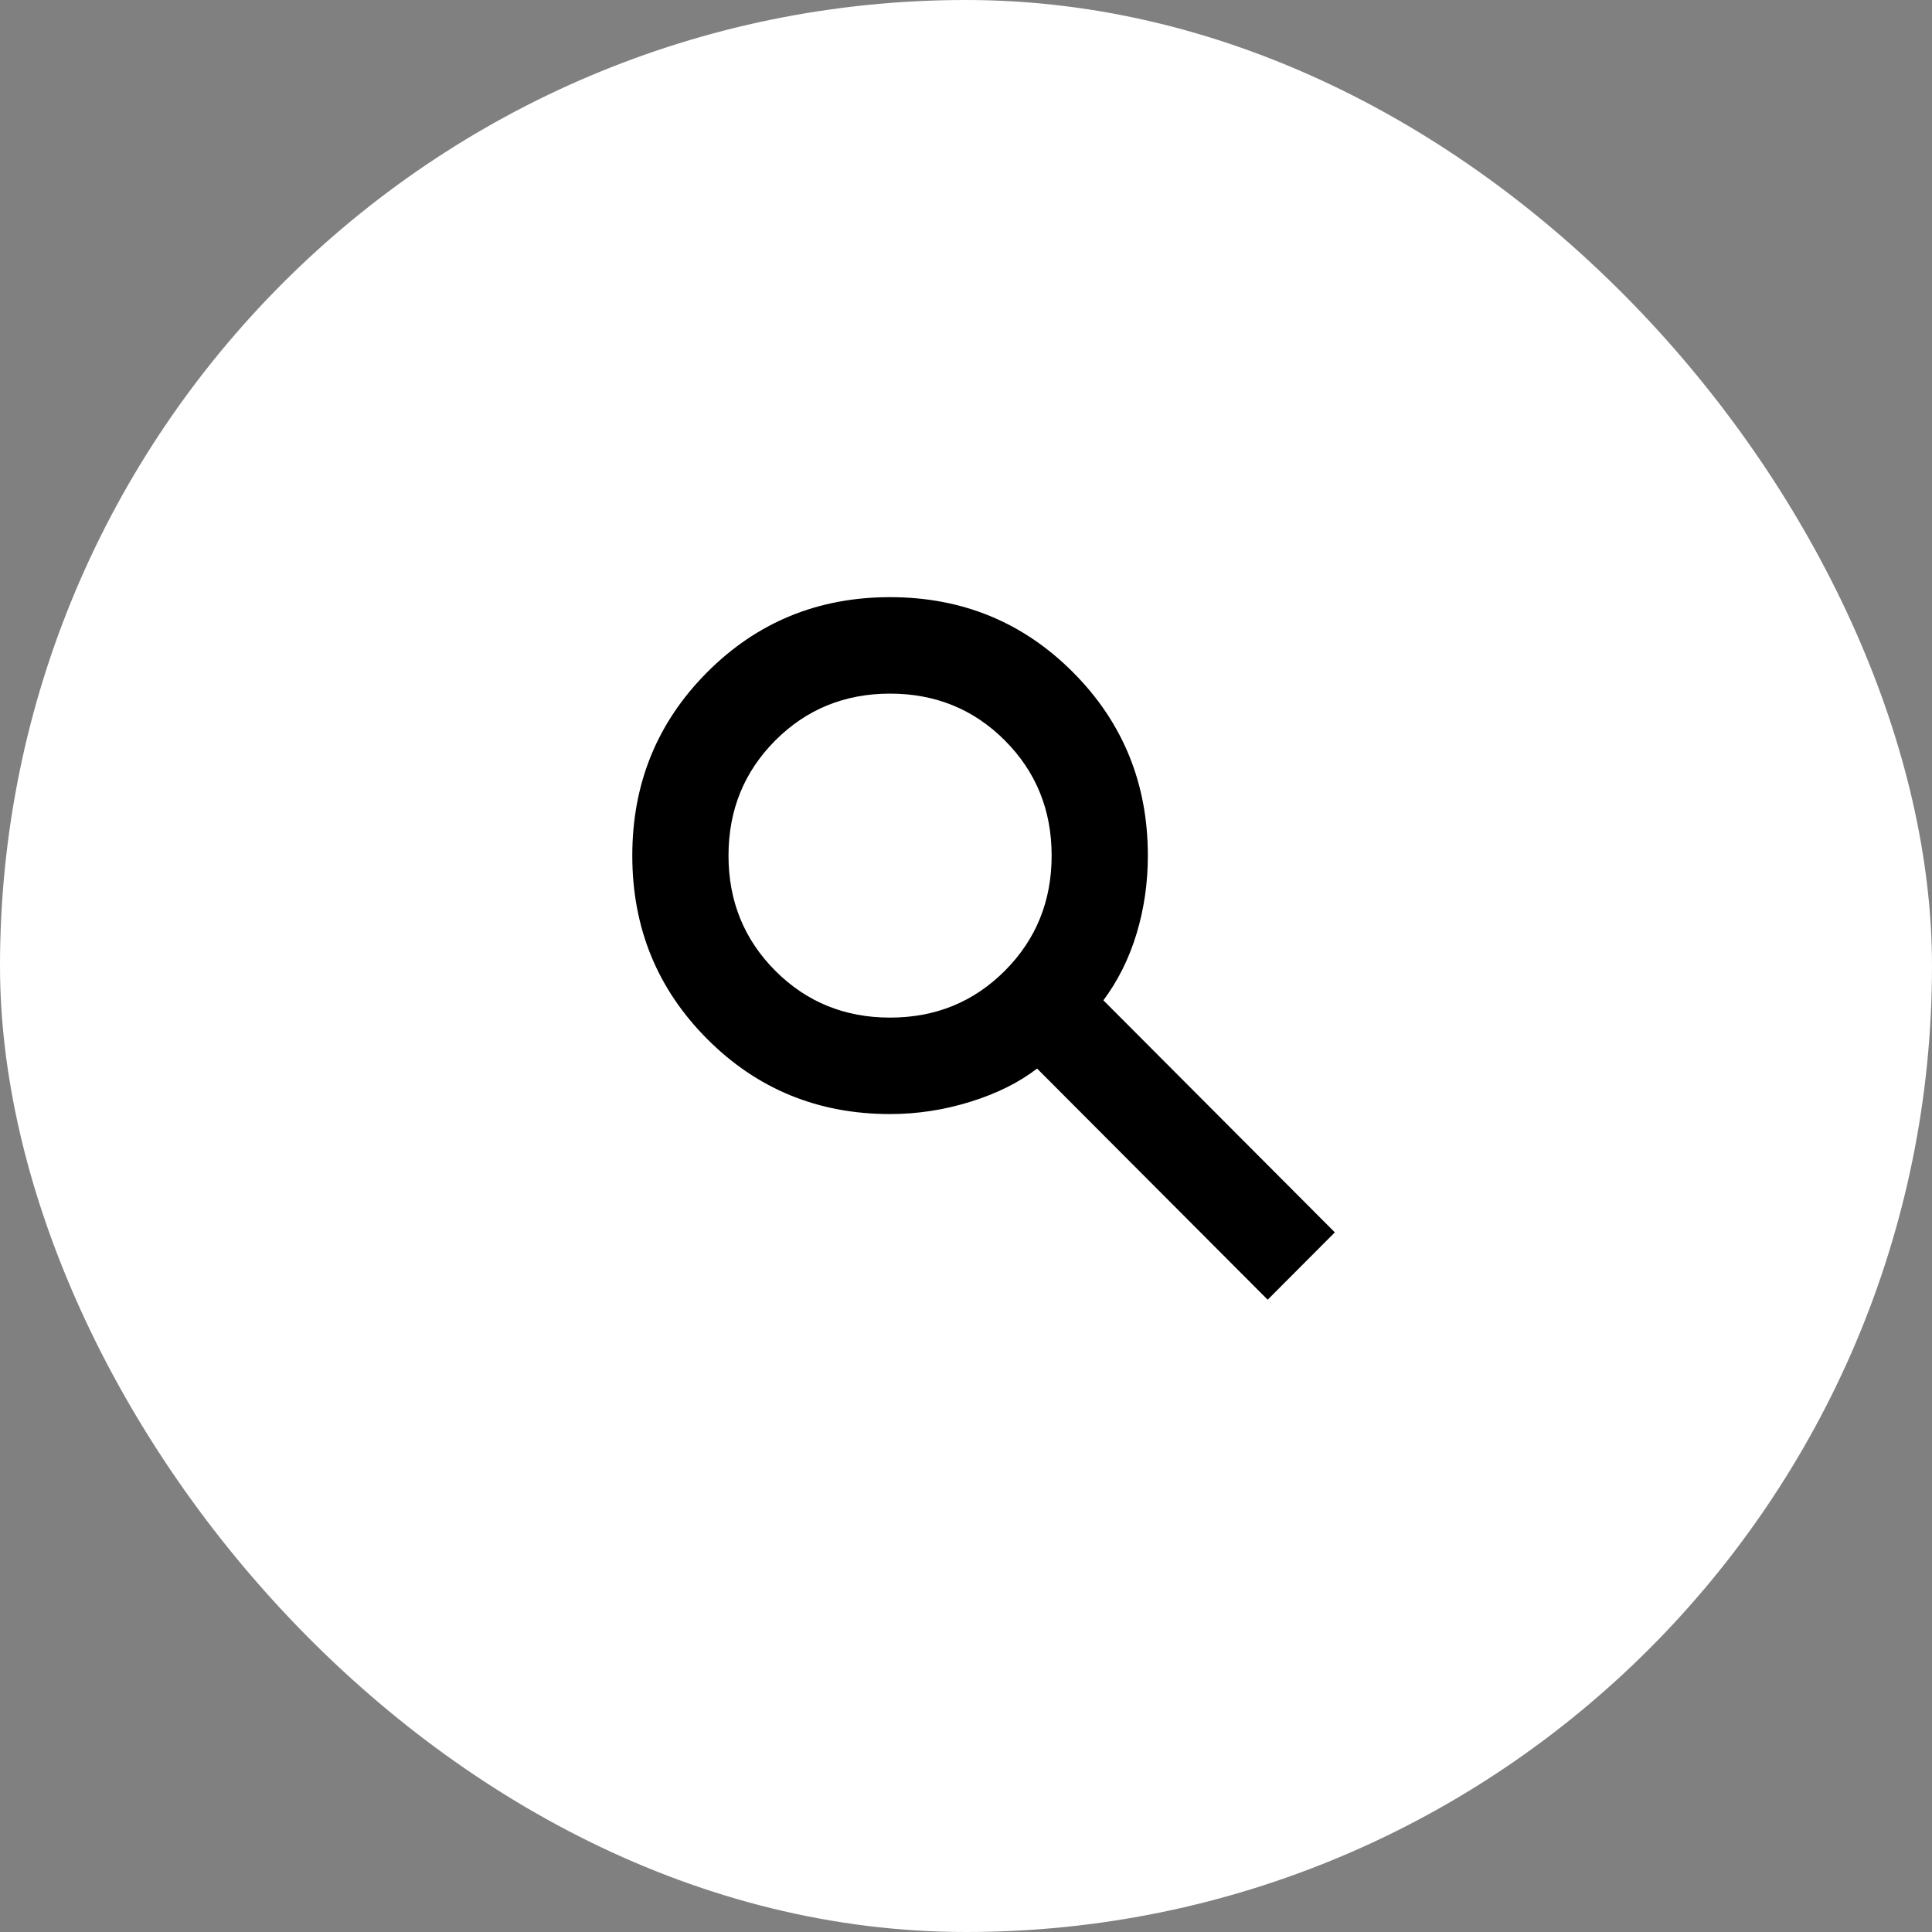
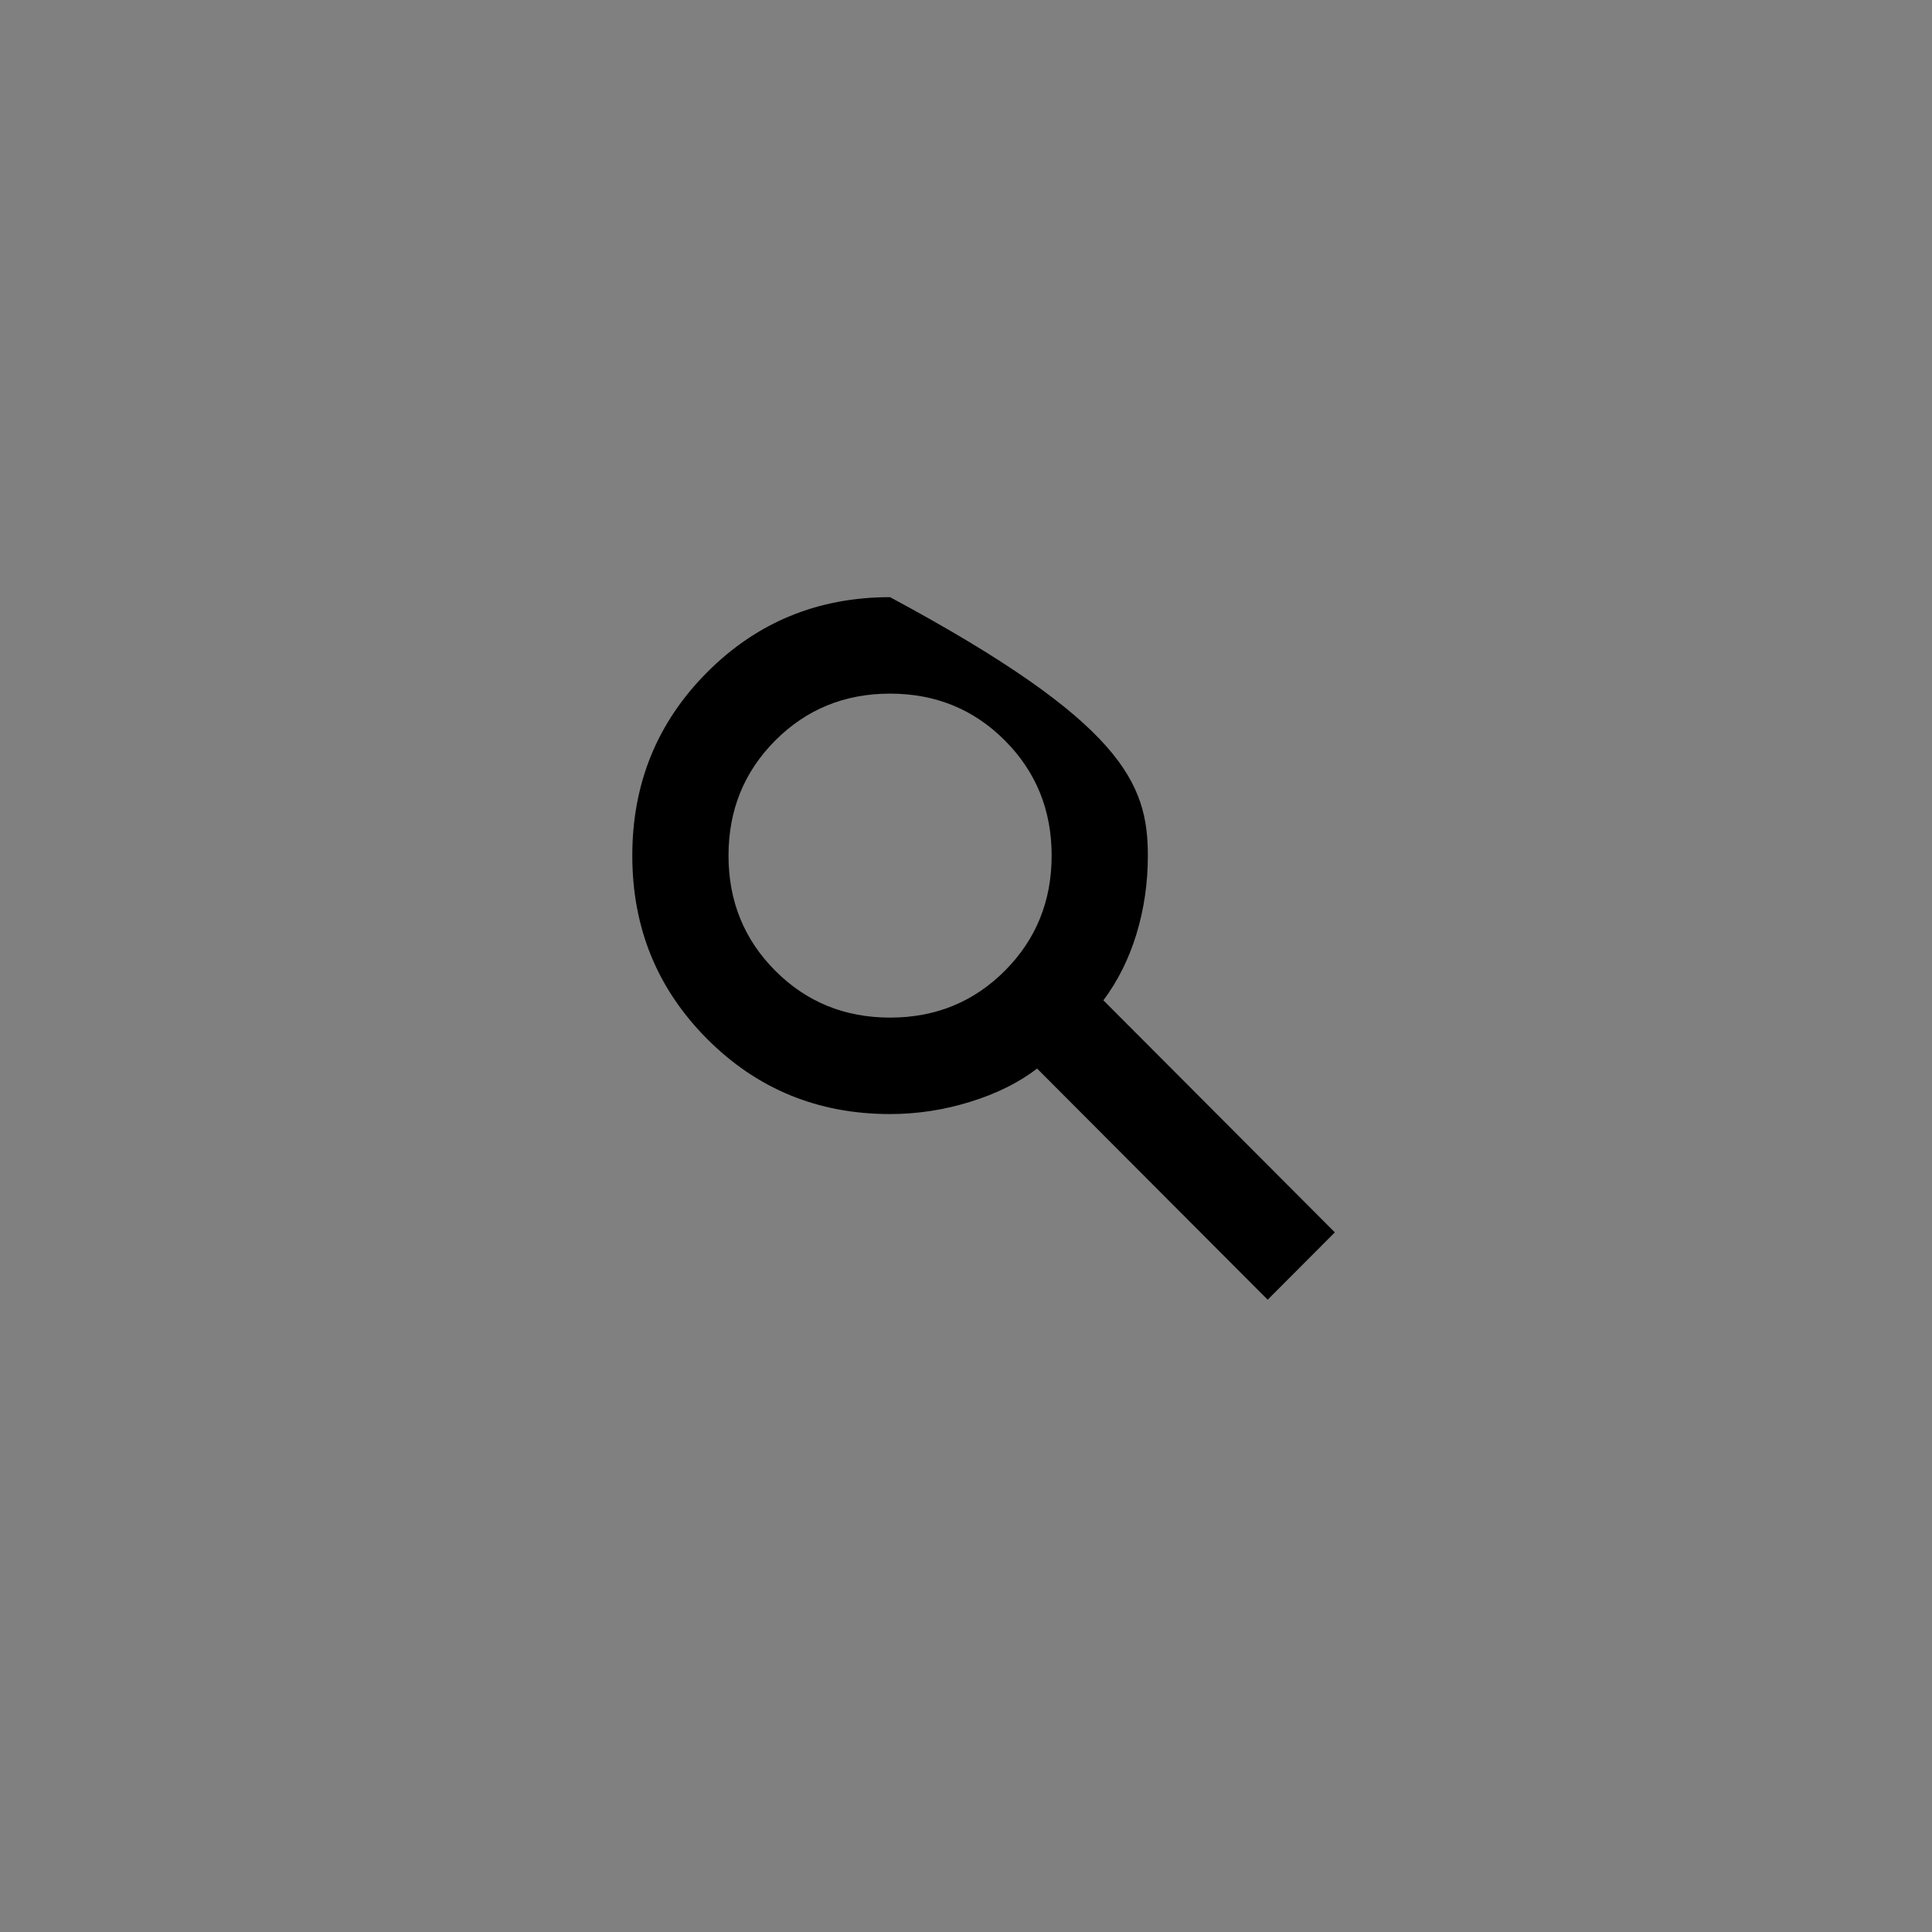
<svg xmlns="http://www.w3.org/2000/svg" width="55" height="55" viewBox="0 0 55 55" fill="none">
  <rect x="0" y="0" width="55" height="55" fill="#808080" stroke="none" />
-   <rect width="55" height="55" rx="27.5" fill="white" />
-   <path d="M36.088 37L29.524 30.42C29.008 30.817 28.375 31.132 27.625 31.365C26.876 31.598 26.114 31.715 25.338 31.715C23.288 31.715 21.553 31.003 20.132 29.578C18.711 28.153 18 26.413 18 24.358C18 22.302 18.711 20.562 20.132 19.137C21.553 17.712 23.288 17 25.338 17C27.389 17 29.124 17.712 30.545 19.137C31.966 20.562 32.677 22.302 32.677 24.358C32.677 25.135 32.569 25.877 32.354 26.585C32.139 27.294 31.824 27.924 31.411 28.477L38 35.083L36.088 37ZM25.338 28.969C26.631 28.969 27.72 28.524 28.607 27.635C29.494 26.745 29.938 25.653 29.938 24.358C29.938 23.062 29.494 21.97 28.607 21.08C27.72 20.191 26.631 19.746 25.338 19.746C24.047 19.746 22.957 20.191 22.07 21.08C21.183 21.97 20.739 23.062 20.739 24.358C20.739 25.653 21.183 26.745 22.07 27.635C22.957 28.524 24.047 28.969 25.338 28.969Z" fill="black" />
+   <path d="M36.088 37L29.524 30.42C29.008 30.817 28.375 31.132 27.625 31.365C26.876 31.598 26.114 31.715 25.338 31.715C23.288 31.715 21.553 31.003 20.132 29.578C18.711 28.153 18 26.413 18 24.358C18 22.302 18.711 20.562 20.132 19.137C21.553 17.712 23.288 17 25.338 17C31.966 20.562 32.677 22.302 32.677 24.358C32.677 25.135 32.569 25.877 32.354 26.585C32.139 27.294 31.824 27.924 31.411 28.477L38 35.083L36.088 37ZM25.338 28.969C26.631 28.969 27.72 28.524 28.607 27.635C29.494 26.745 29.938 25.653 29.938 24.358C29.938 23.062 29.494 21.97 28.607 21.08C27.72 20.191 26.631 19.746 25.338 19.746C24.047 19.746 22.957 20.191 22.07 21.08C21.183 21.97 20.739 23.062 20.739 24.358C20.739 25.653 21.183 26.745 22.07 27.635C22.957 28.524 24.047 28.969 25.338 28.969Z" fill="black" />
</svg>